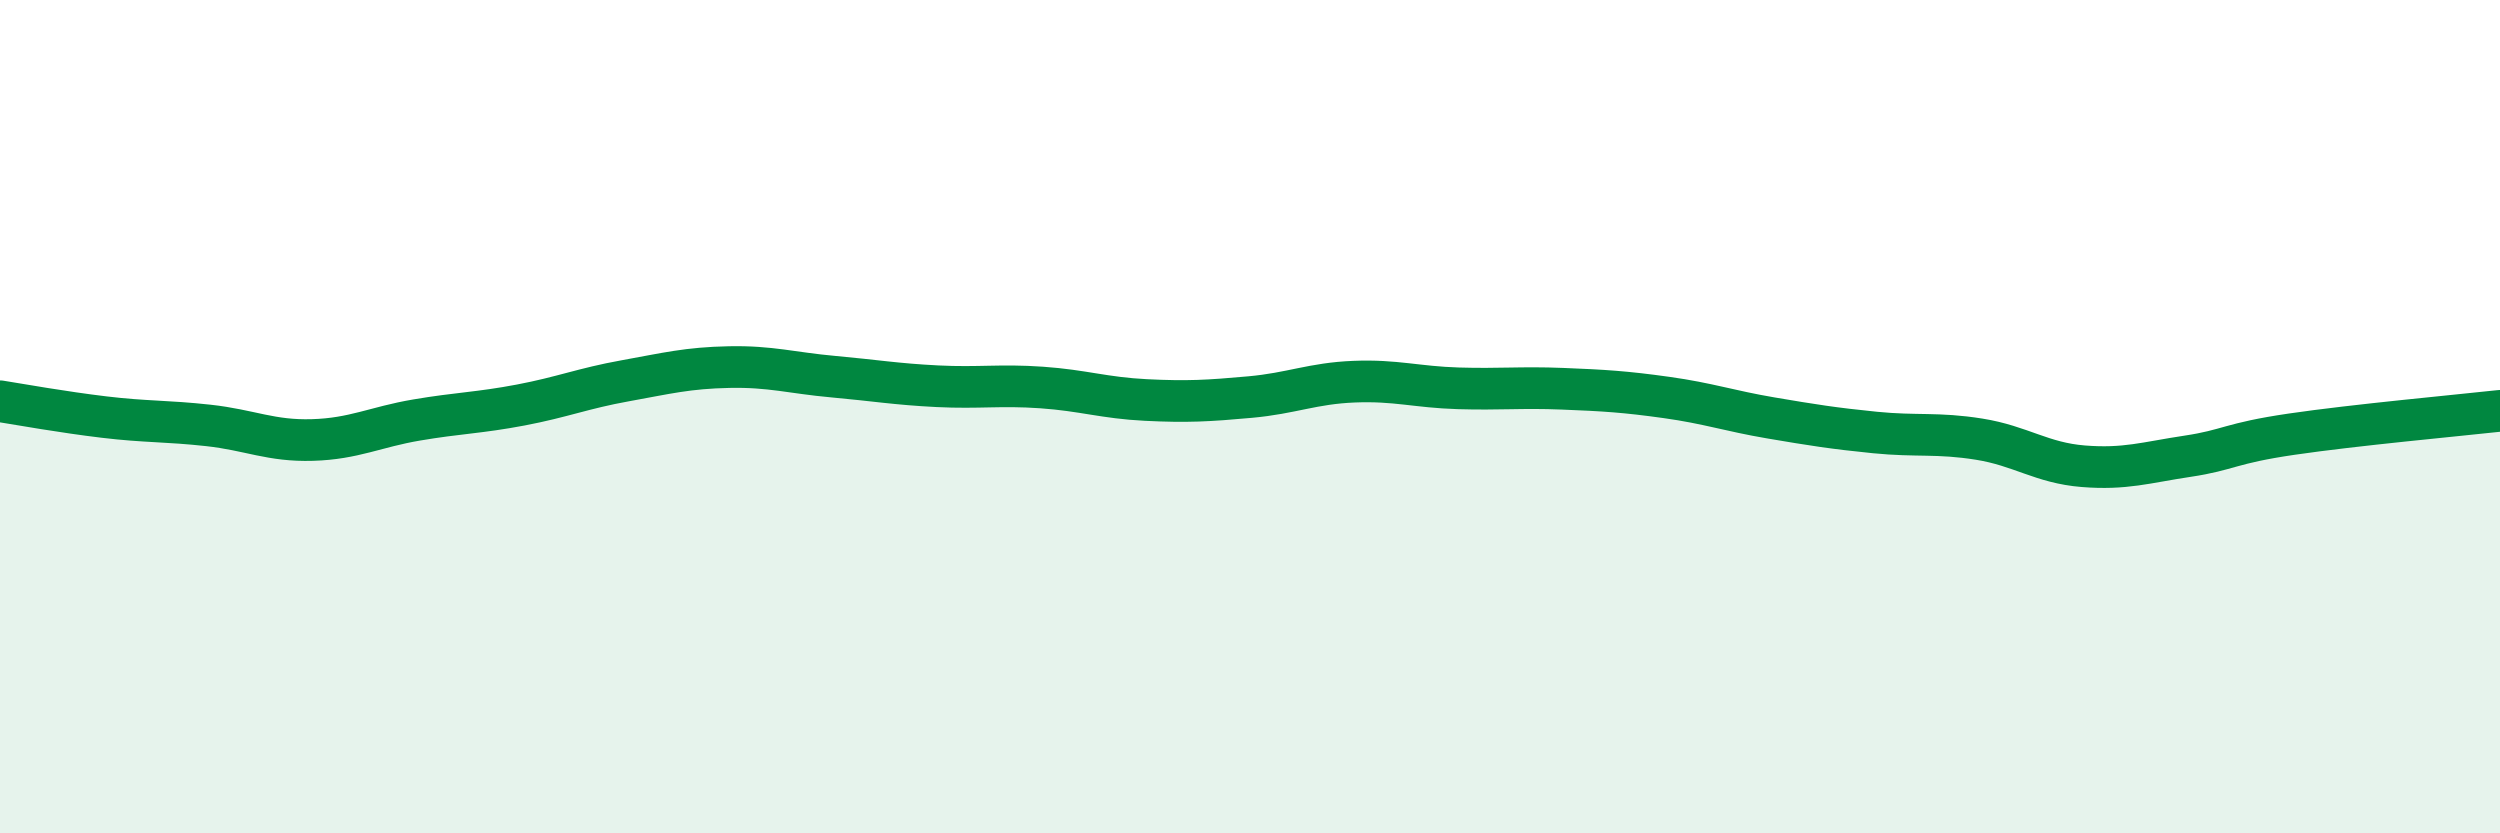
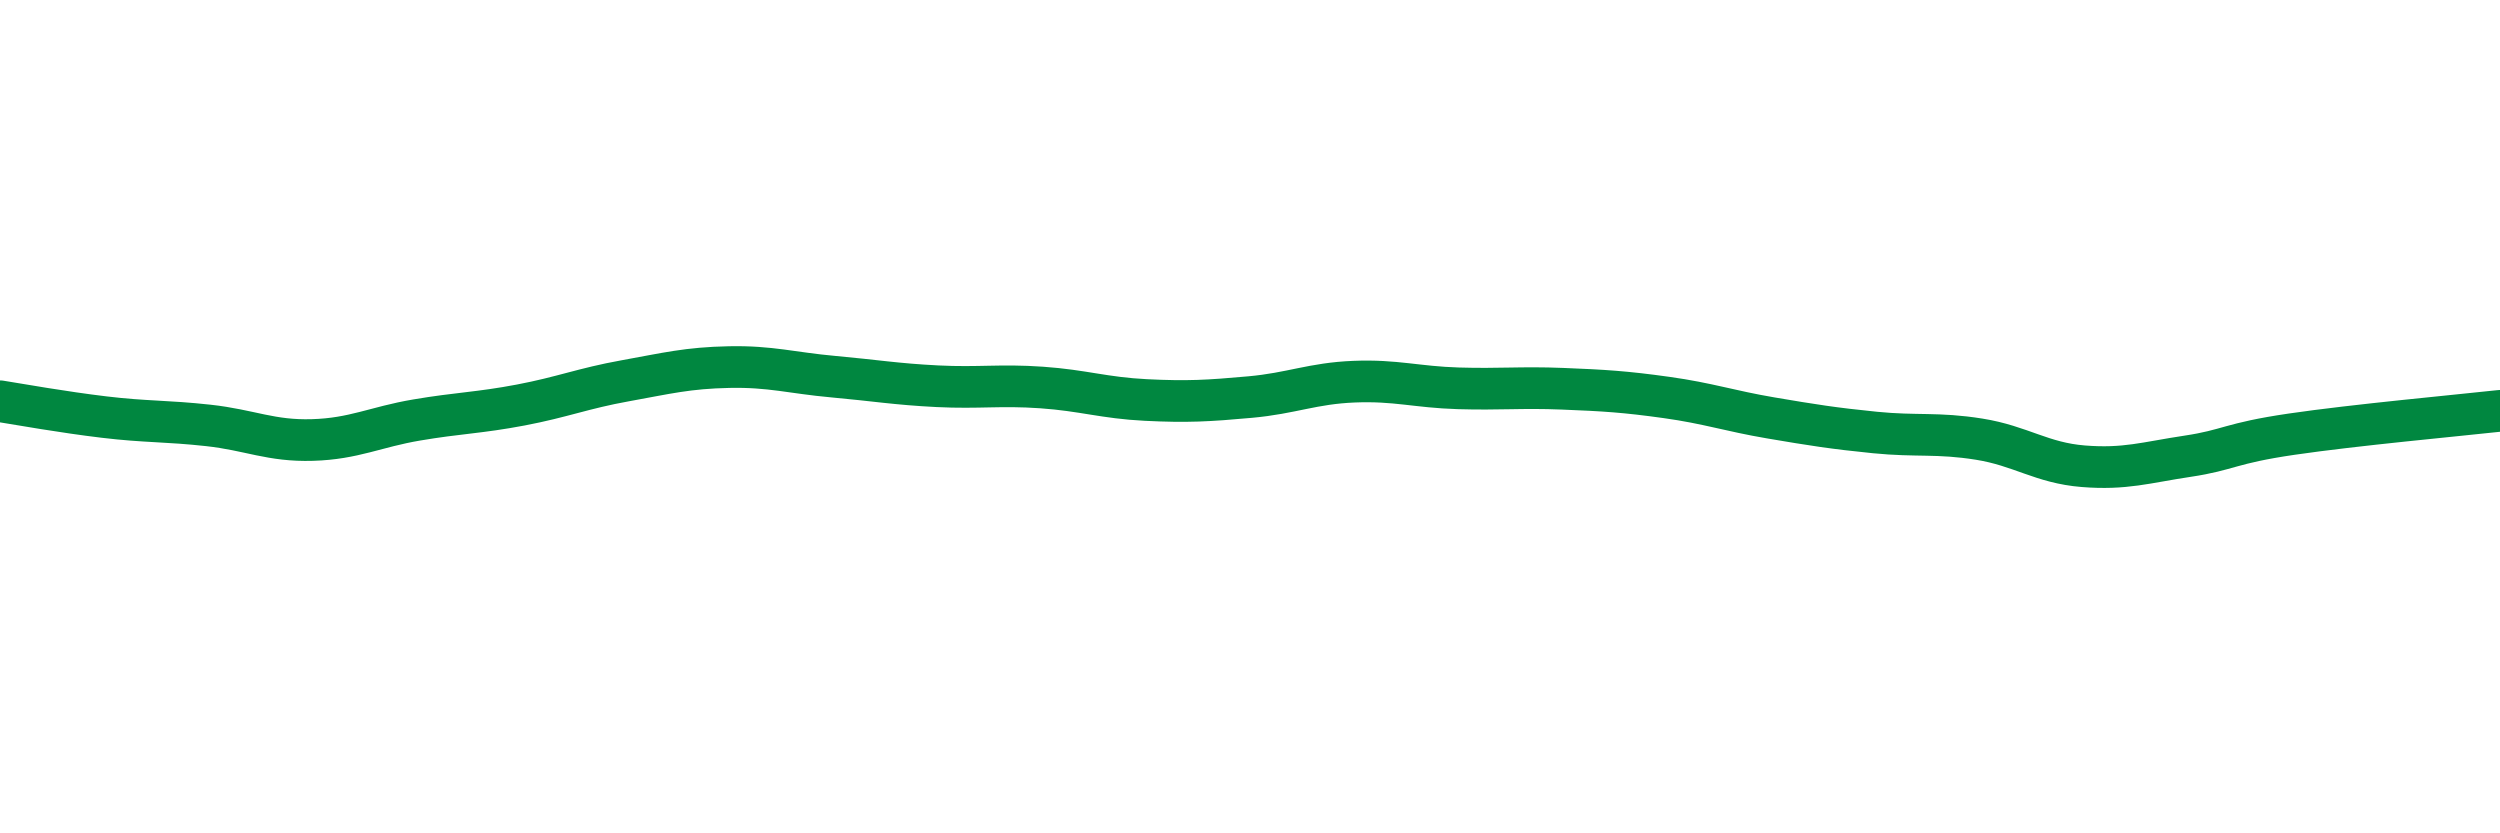
<svg xmlns="http://www.w3.org/2000/svg" width="60" height="20" viewBox="0 0 60 20">
-   <path d="M 0,9.63 C 0.5,9.71 1.5,9.89 2.5,10.01 C 3.5,10.13 4,10.1 5,10.21 C 6,10.32 6.5,10.59 7.5,10.56 C 8.5,10.53 9,10.25 10,10.08 C 11,9.91 11.5,9.91 12.5,9.72 C 13.5,9.53 14,9.32 15,9.14 C 16,8.96 16.5,8.83 17.5,8.81 C 18.5,8.79 19,8.95 20,9.04 C 21,9.13 21.5,9.22 22.5,9.27 C 23.5,9.32 24,9.23 25,9.3 C 26,9.37 26.5,9.55 27.5,9.6 C 28.5,9.65 29,9.62 30,9.53 C 31,9.44 31.5,9.2 32.5,9.16 C 33.5,9.12 34,9.29 35,9.32 C 36,9.35 36.5,9.29 37.5,9.33 C 38.5,9.37 39,9.4 40,9.54 C 41,9.68 41.5,9.86 42.5,10.03 C 43.5,10.2 44,10.28 45,10.38 C 46,10.48 46.5,10.38 47.5,10.54 C 48.5,10.7 49,11.11 50,11.19 C 51,11.27 51.5,11.1 52.5,10.95 C 53.5,10.8 53.5,10.64 55,10.42 C 56.5,10.2 59,9.97 60,9.86L60 20L0 20Z" fill="#008740" opacity="0.1" stroke-linecap="round" stroke-linejoin="round" />
  <path d="M 0,9.63 C 0.5,9.71 1.5,9.89 2.5,10.01 C 3.5,10.13 4,10.1 5,10.21 C 6,10.32 6.5,10.59 7.5,10.56 C 8.5,10.53 9,10.25 10,10.08 C 11,9.91 11.5,9.91 12.5,9.72 C 13.5,9.53 14,9.32 15,9.14 C 16,8.96 16.5,8.83 17.5,8.81 C 18.5,8.79 19,8.95 20,9.04 C 21,9.13 21.5,9.22 22.5,9.27 C 23.5,9.32 24,9.23 25,9.3 C 26,9.37 26.5,9.55 27.5,9.6 C 28.5,9.65 29,9.62 30,9.53 C 31,9.44 31.5,9.2 32.5,9.16 C 33.5,9.12 34,9.29 35,9.32 C 36,9.35 36.5,9.29 37.5,9.33 C 38.5,9.37 39,9.4 40,9.54 C 41,9.68 41.5,9.86 42.5,10.03 C 43.5,10.2 44,10.28 45,10.38 C 46,10.48 46.5,10.38 47.5,10.54 C 48.5,10.7 49,11.11 50,11.19 C 51,11.27 51.5,11.1 52.5,10.95 C 53.5,10.8 53.5,10.64 55,10.42 C 56.5,10.2 59,9.97 60,9.86" stroke="#008740" stroke-width="1" fill="none" stroke-linecap="round" stroke-linejoin="round" />
</svg>